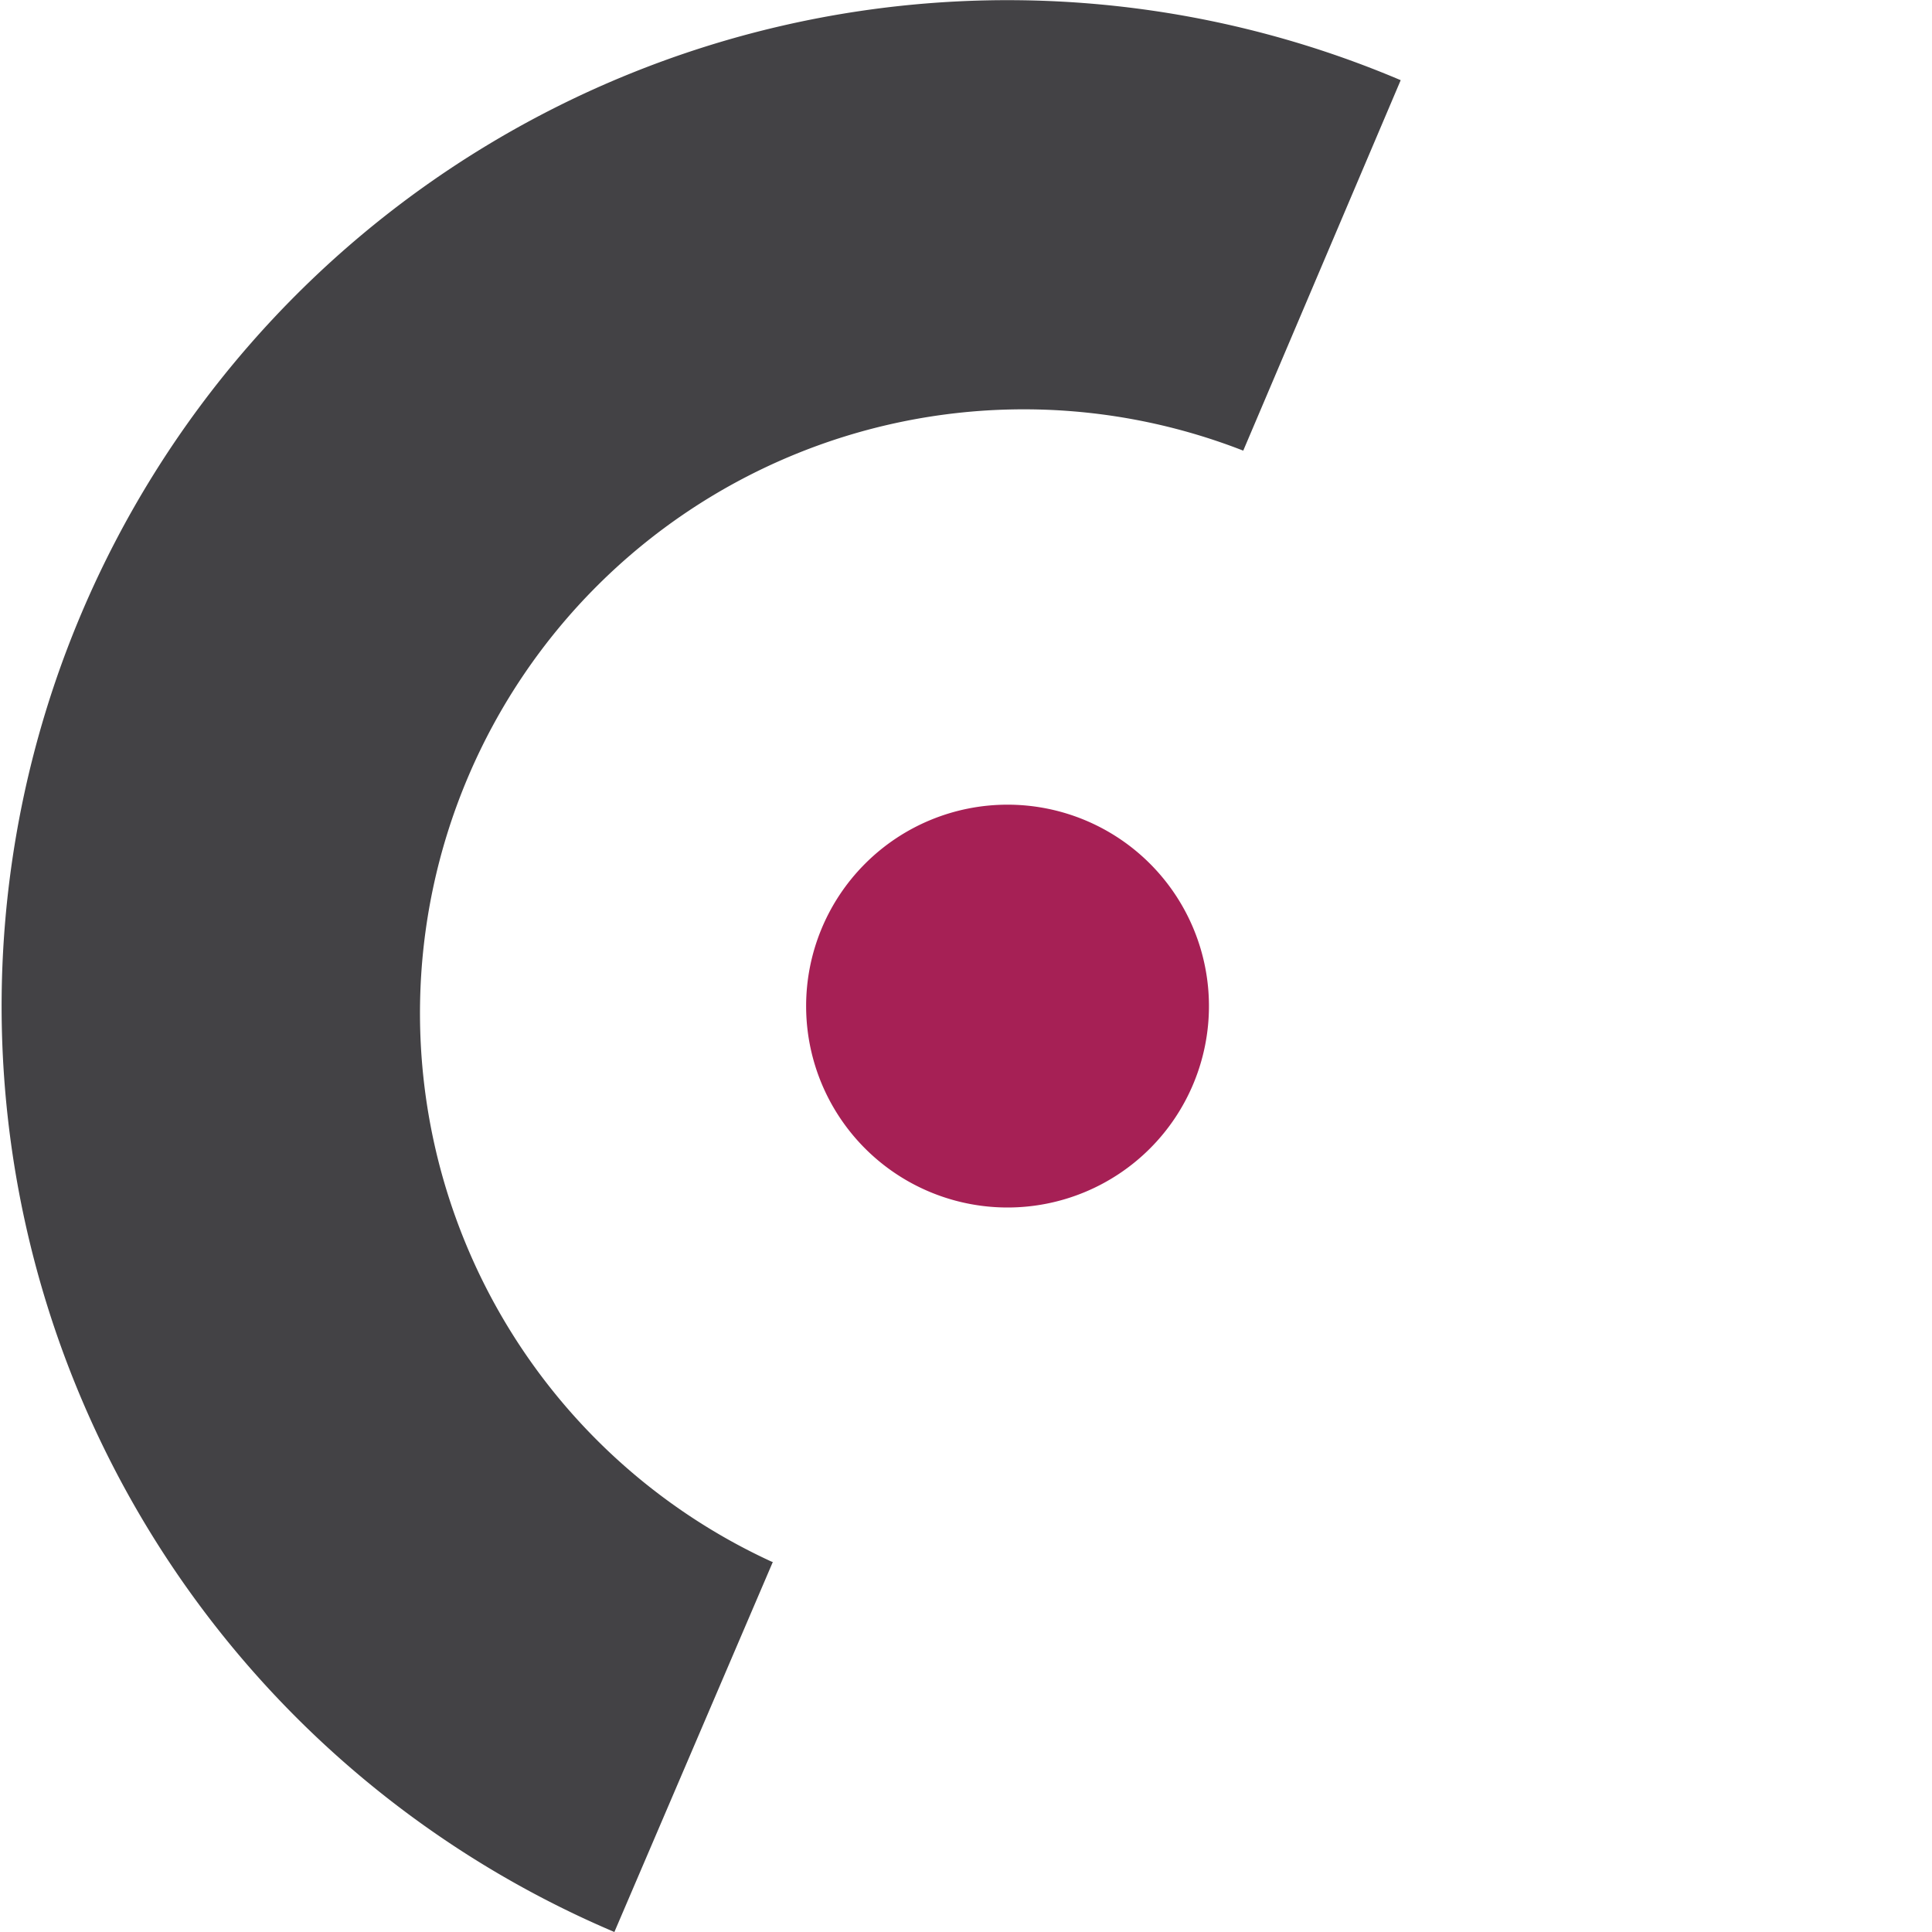
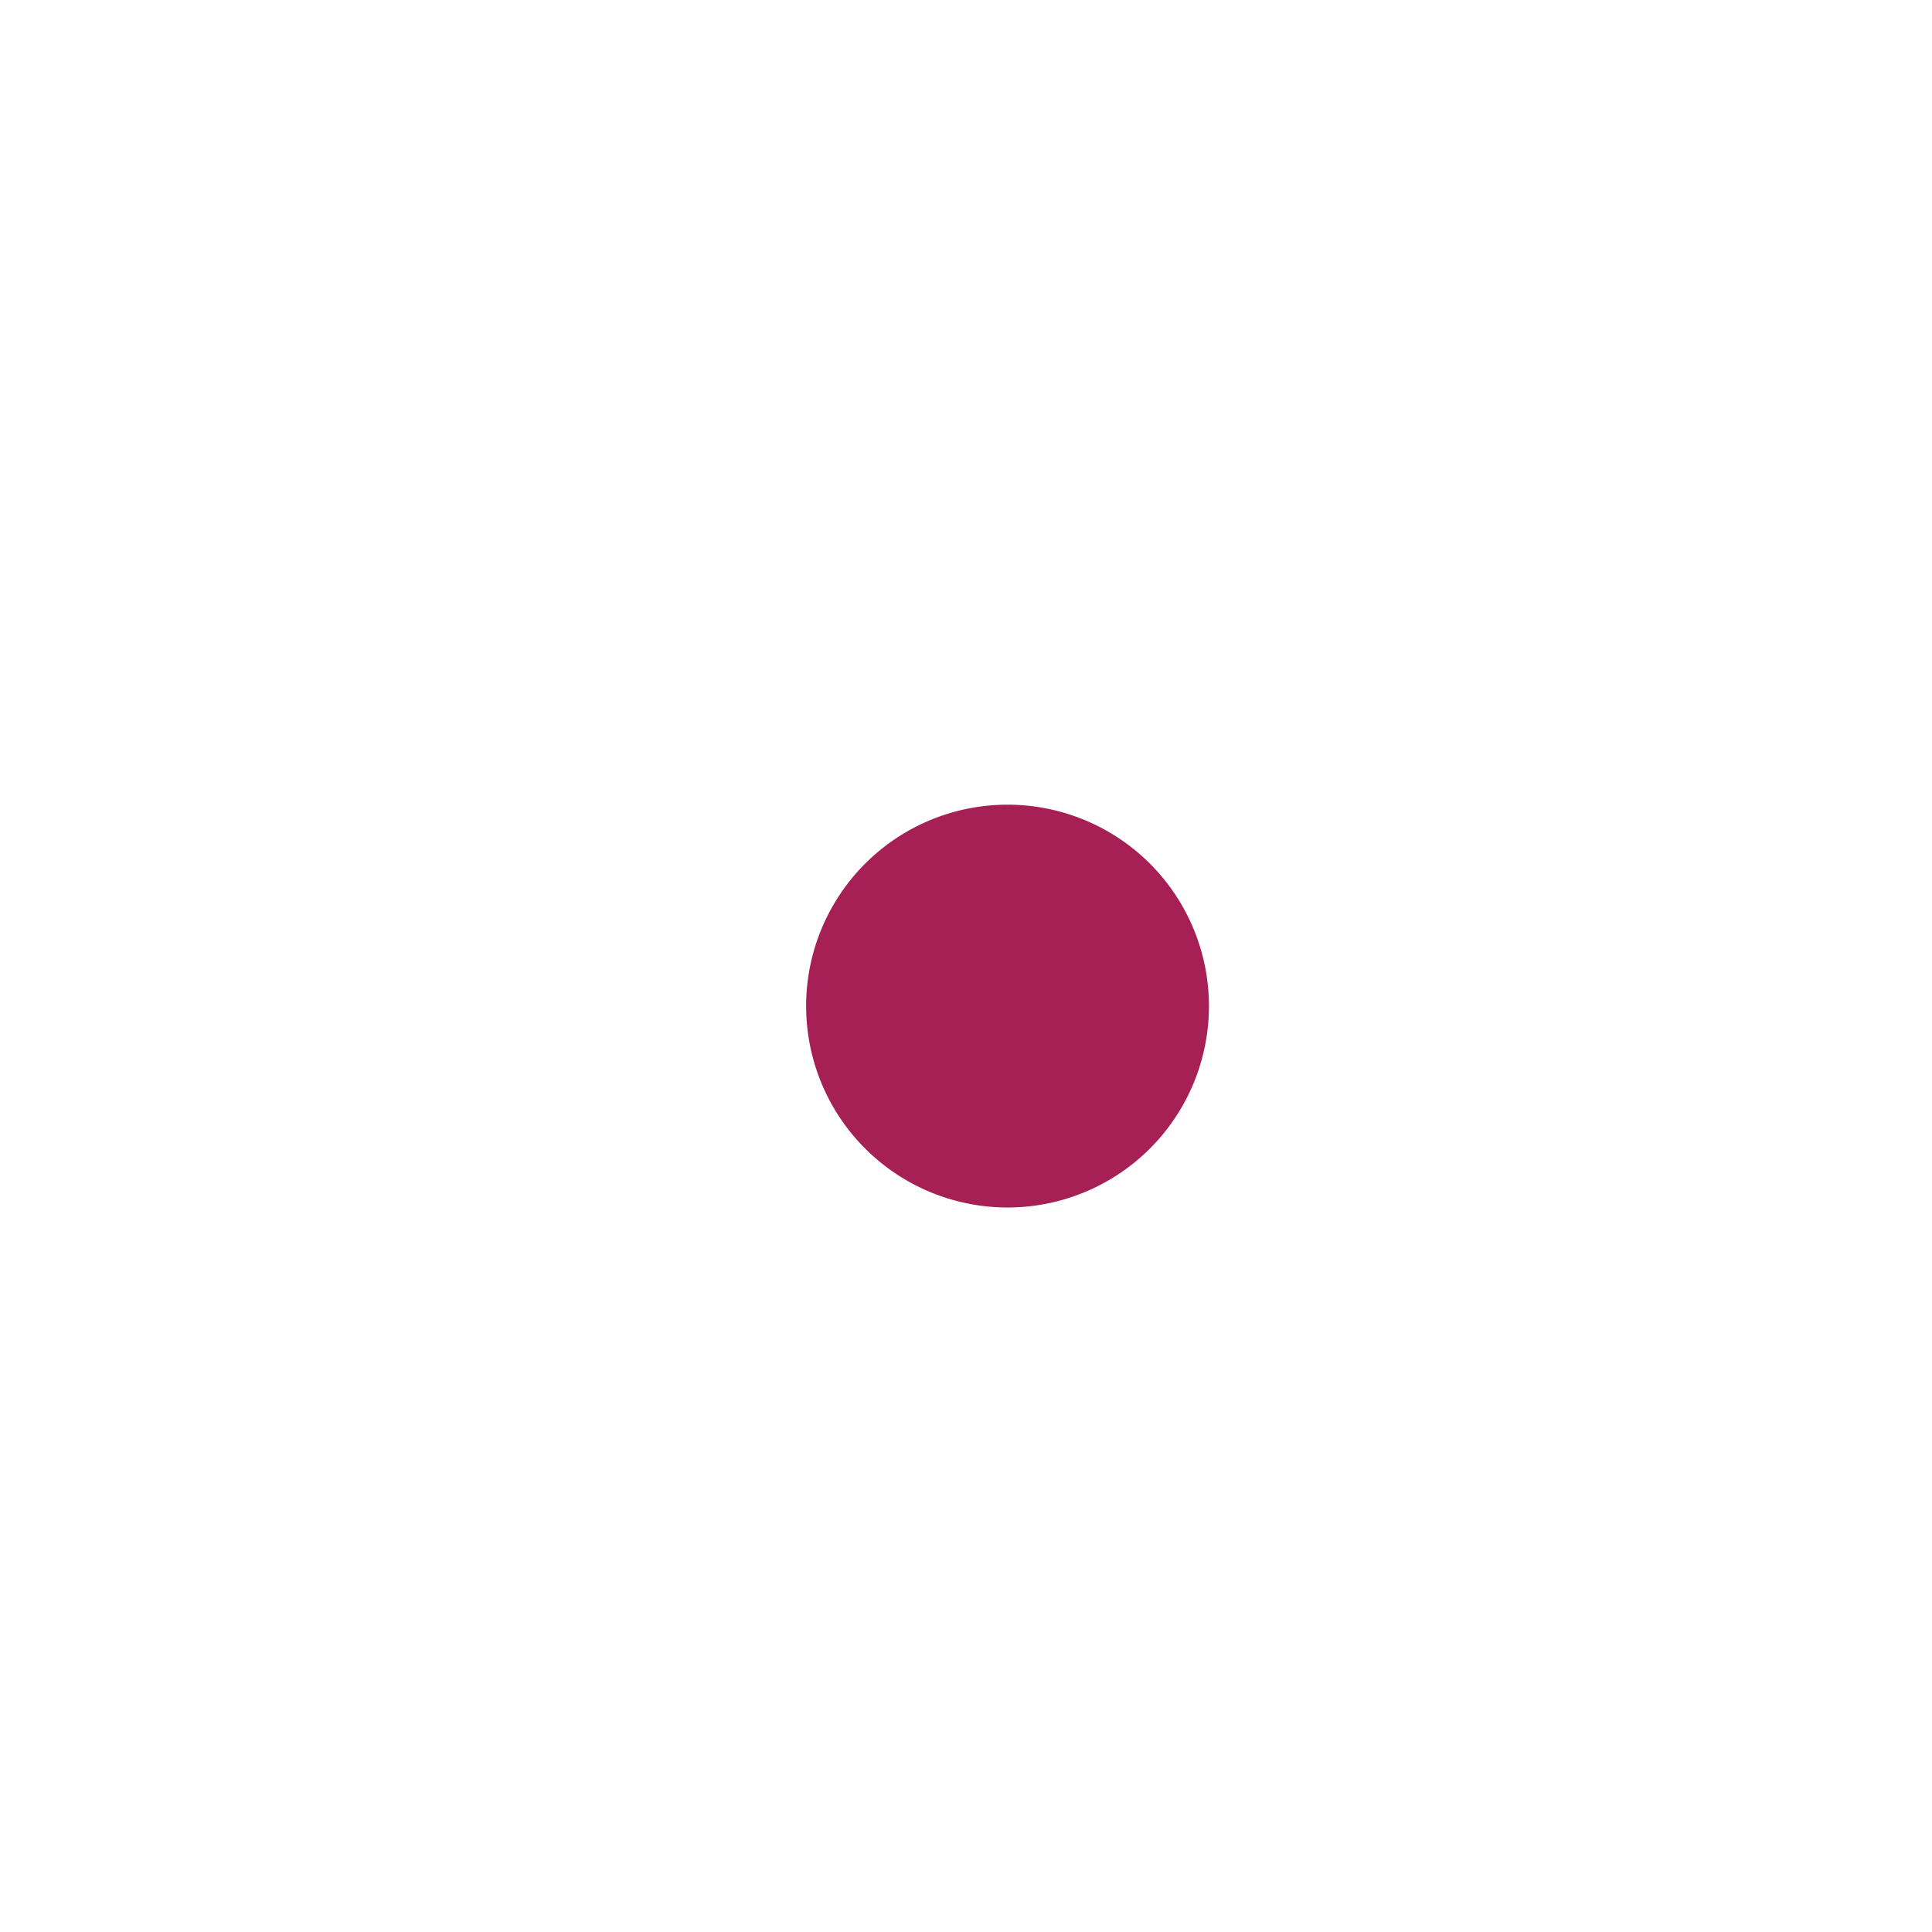
<svg xmlns="http://www.w3.org/2000/svg" id="ac001b47-fca9-41af-921f-7bbd90f80657" data-name="FIZ-Logo + FIZ-Produktlogos" viewBox="0 0 40 40">
  <defs>
    <style>.bdb9115c-6eef-441b-93ec-27a4a7172113{fill:#434245;}.f3672eb9-3e98-4522-a439-33f6a3bcfa26{fill:#a62055;}</style>
  </defs>
  <g id="a98ac893-45d5-4316-abe1-3e5516dcacb4" data-name="bildmarke">
    <g id="ba0a2d33-7684-4e91-a7bb-750ace52f4ee" data-name="farbig">
-       <path class="bdb9115c-6eef-441b-93ec-27a4a7172113" d="M16,32.34,12.72,40A20.82,20.82,0,0,1,29,1.66L25.74,9.33a12.5,12.5,0,0,0-9.77,23" />
      <path class="f3672eb9-3e98-4522-a439-33f6a3bcfa26" d="M20.86,25a4.17,4.17,0,1,0-4.17-4.17A4.17,4.17,0,0,0,20.86,25" />
    </g>
  </g>
</svg>